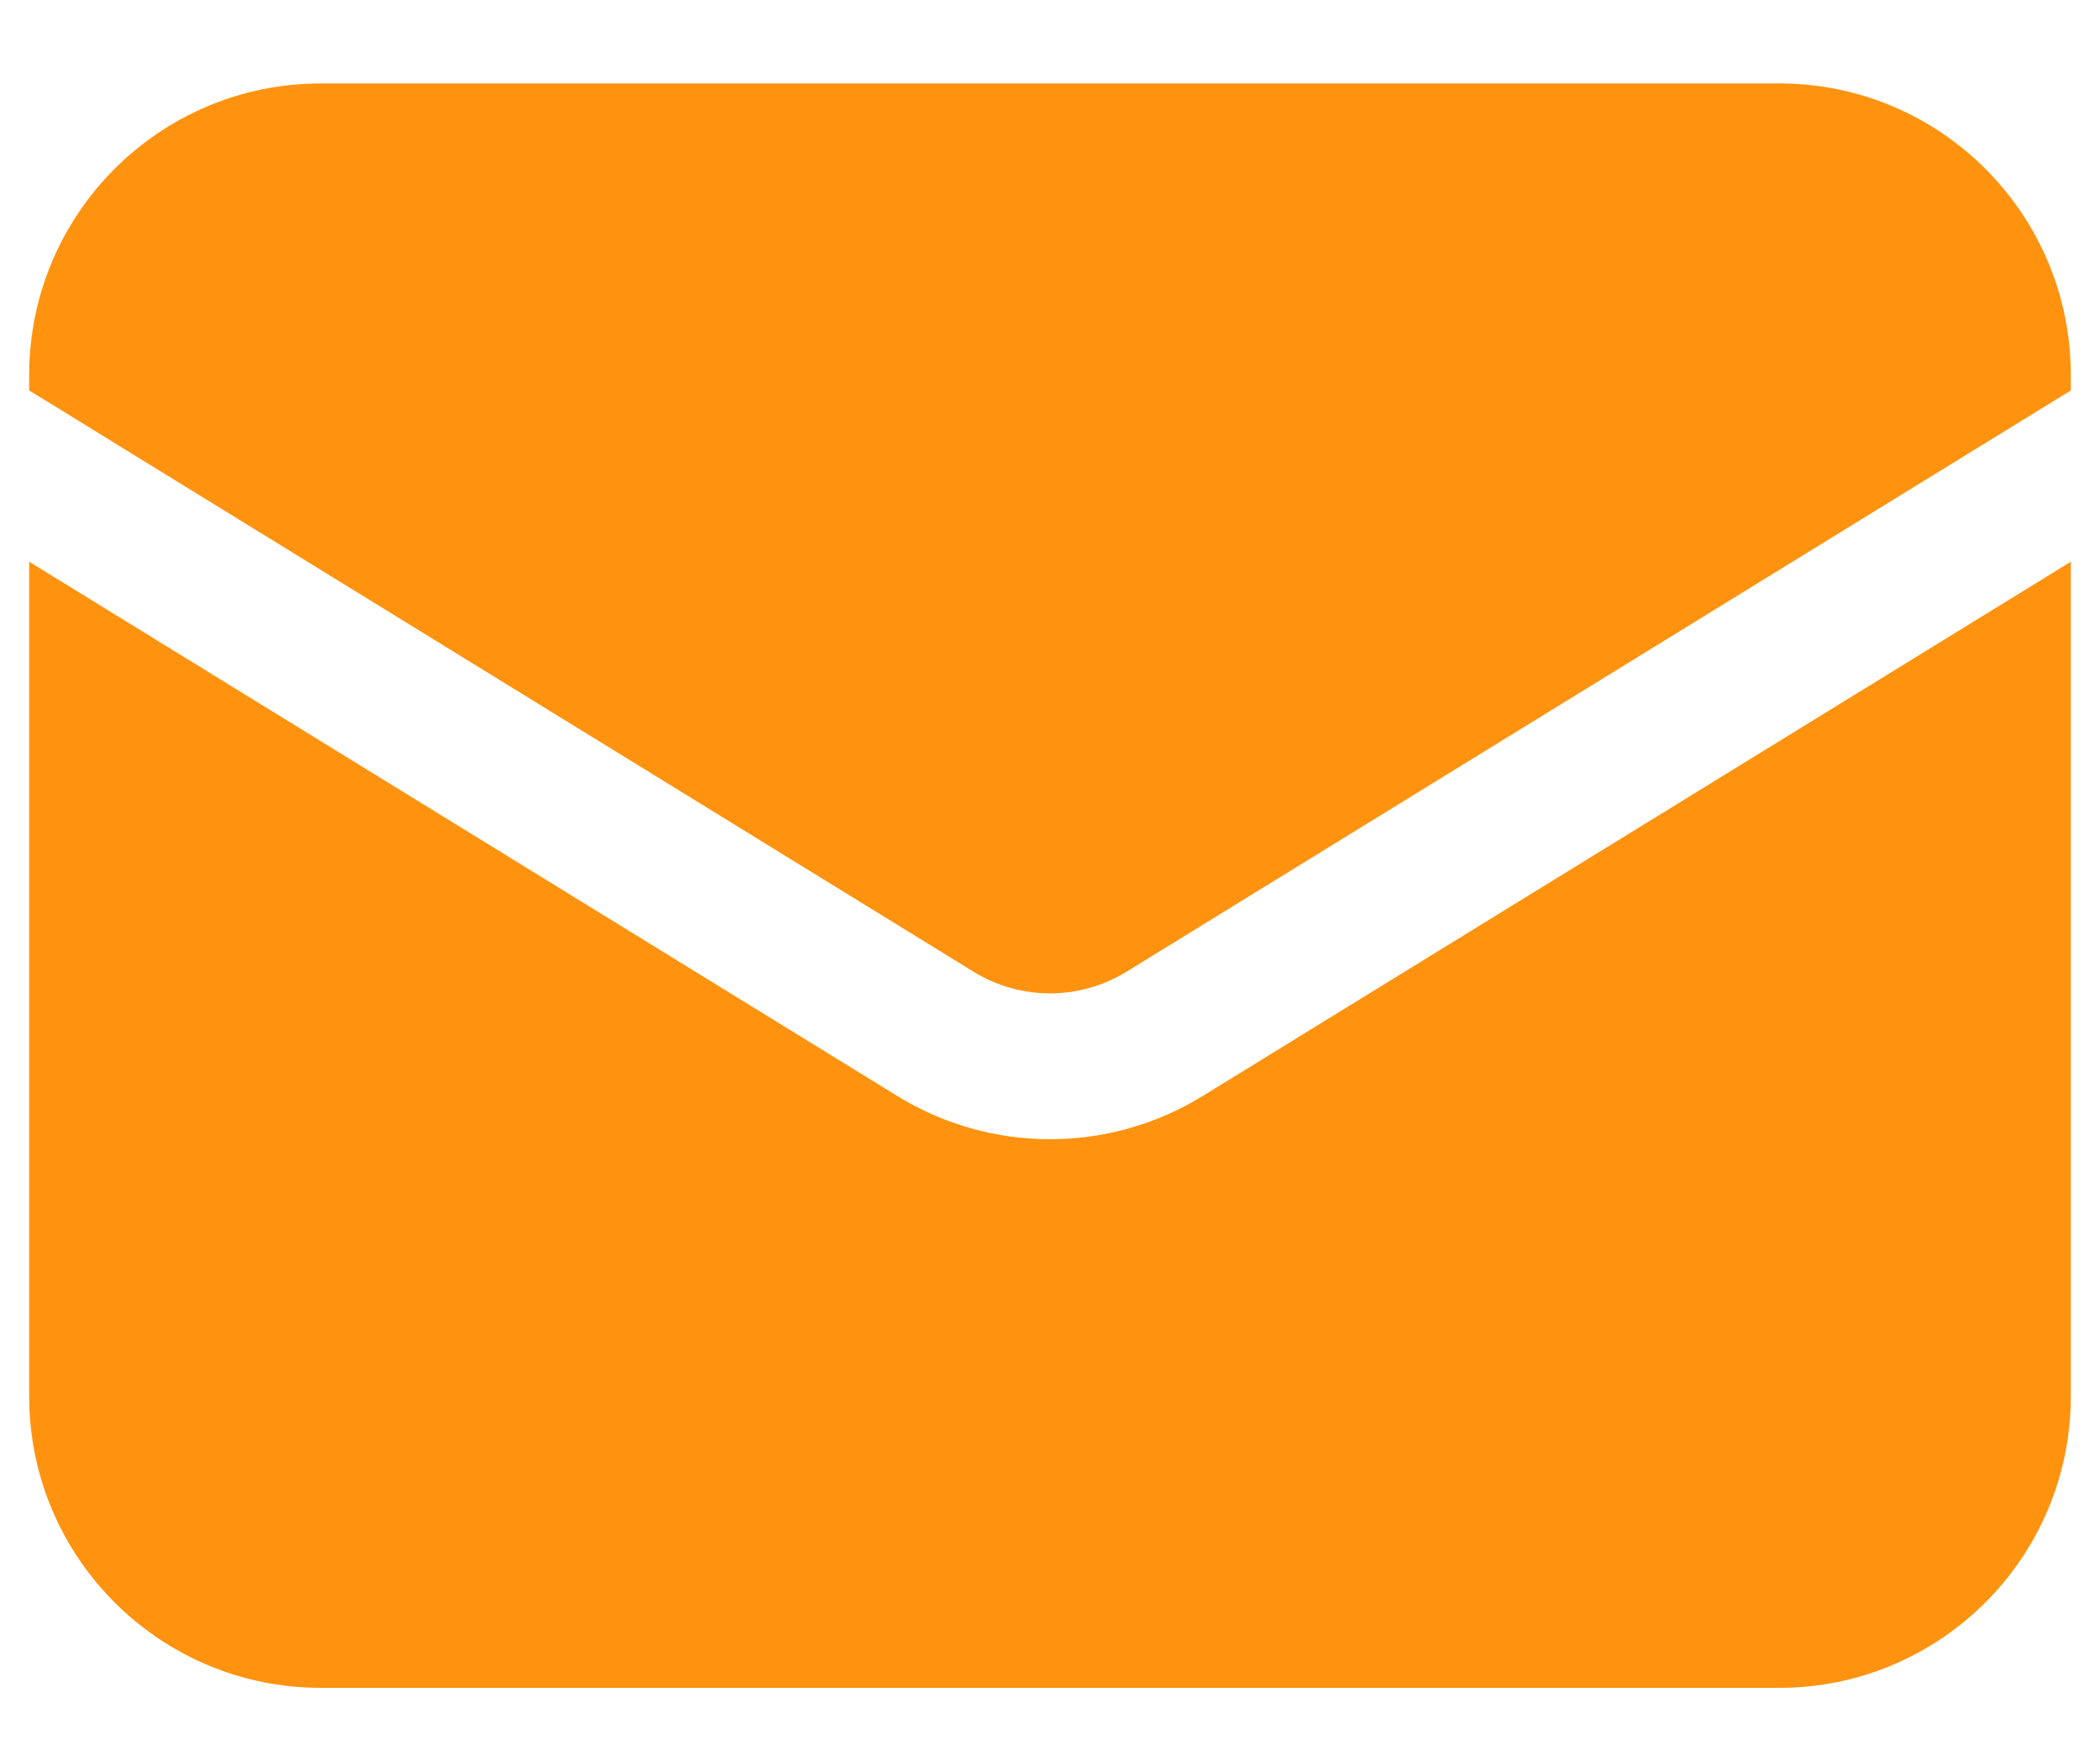
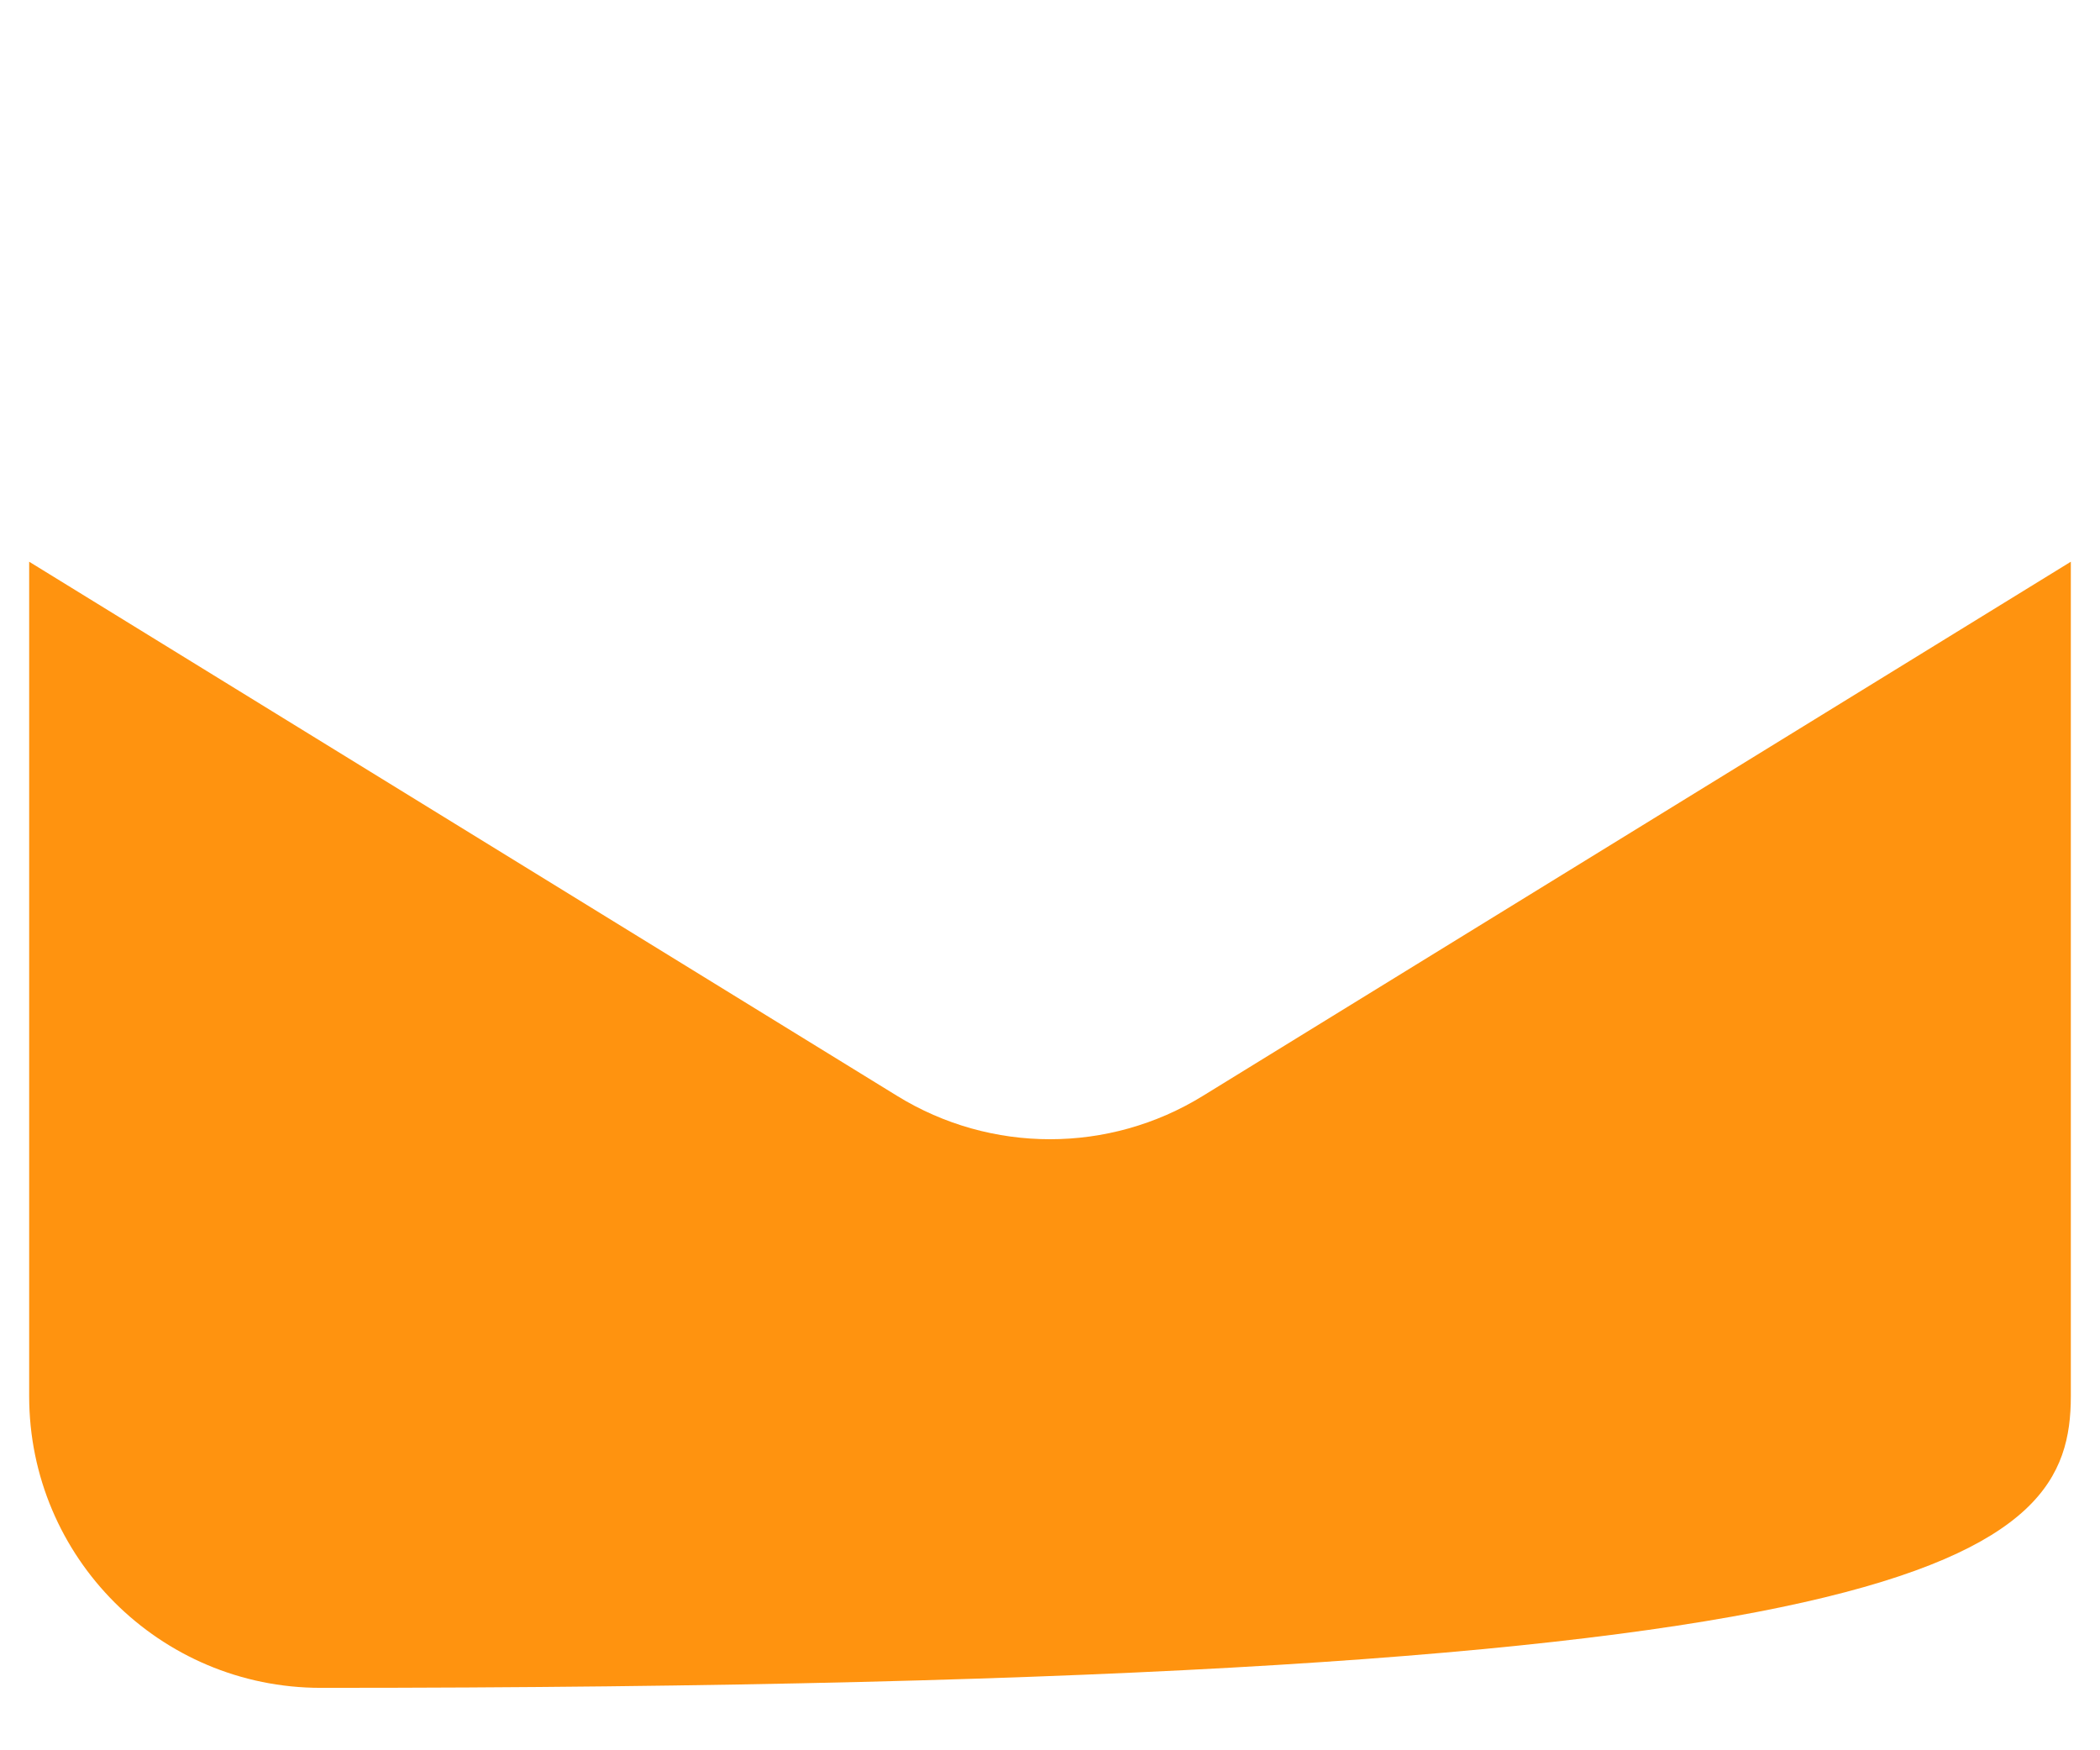
<svg xmlns="http://www.w3.org/2000/svg" width="18" height="15" viewBox="0 0 18 15" fill="none">
-   <path d="M0.25 4.814V11.965C0.25 13.346 1.369 14.465 2.75 14.465H15.25C16.631 14.465 17.75 13.346 17.75 11.965V4.814L10.31 9.392C9.507 9.887 8.493 9.887 7.69 9.392L0.25 4.814Z" fill="#FF930F" />
-   <path d="M17.75 3.346V3.215C17.75 1.834 16.631 0.715 15.25 0.715H2.75C1.369 0.715 0.25 1.834 0.25 3.215V3.346L8.345 8.328C8.747 8.575 9.253 8.575 9.655 8.328L17.75 3.346Z" fill="#FF930F" />
+   <path d="M0.25 4.814V11.965C0.25 13.346 1.369 14.465 2.75 14.465C16.631 14.465 17.75 13.346 17.75 11.965V4.814L10.31 9.392C9.507 9.887 8.493 9.887 7.69 9.392L0.25 4.814Z" fill="#FF930F" />
</svg>